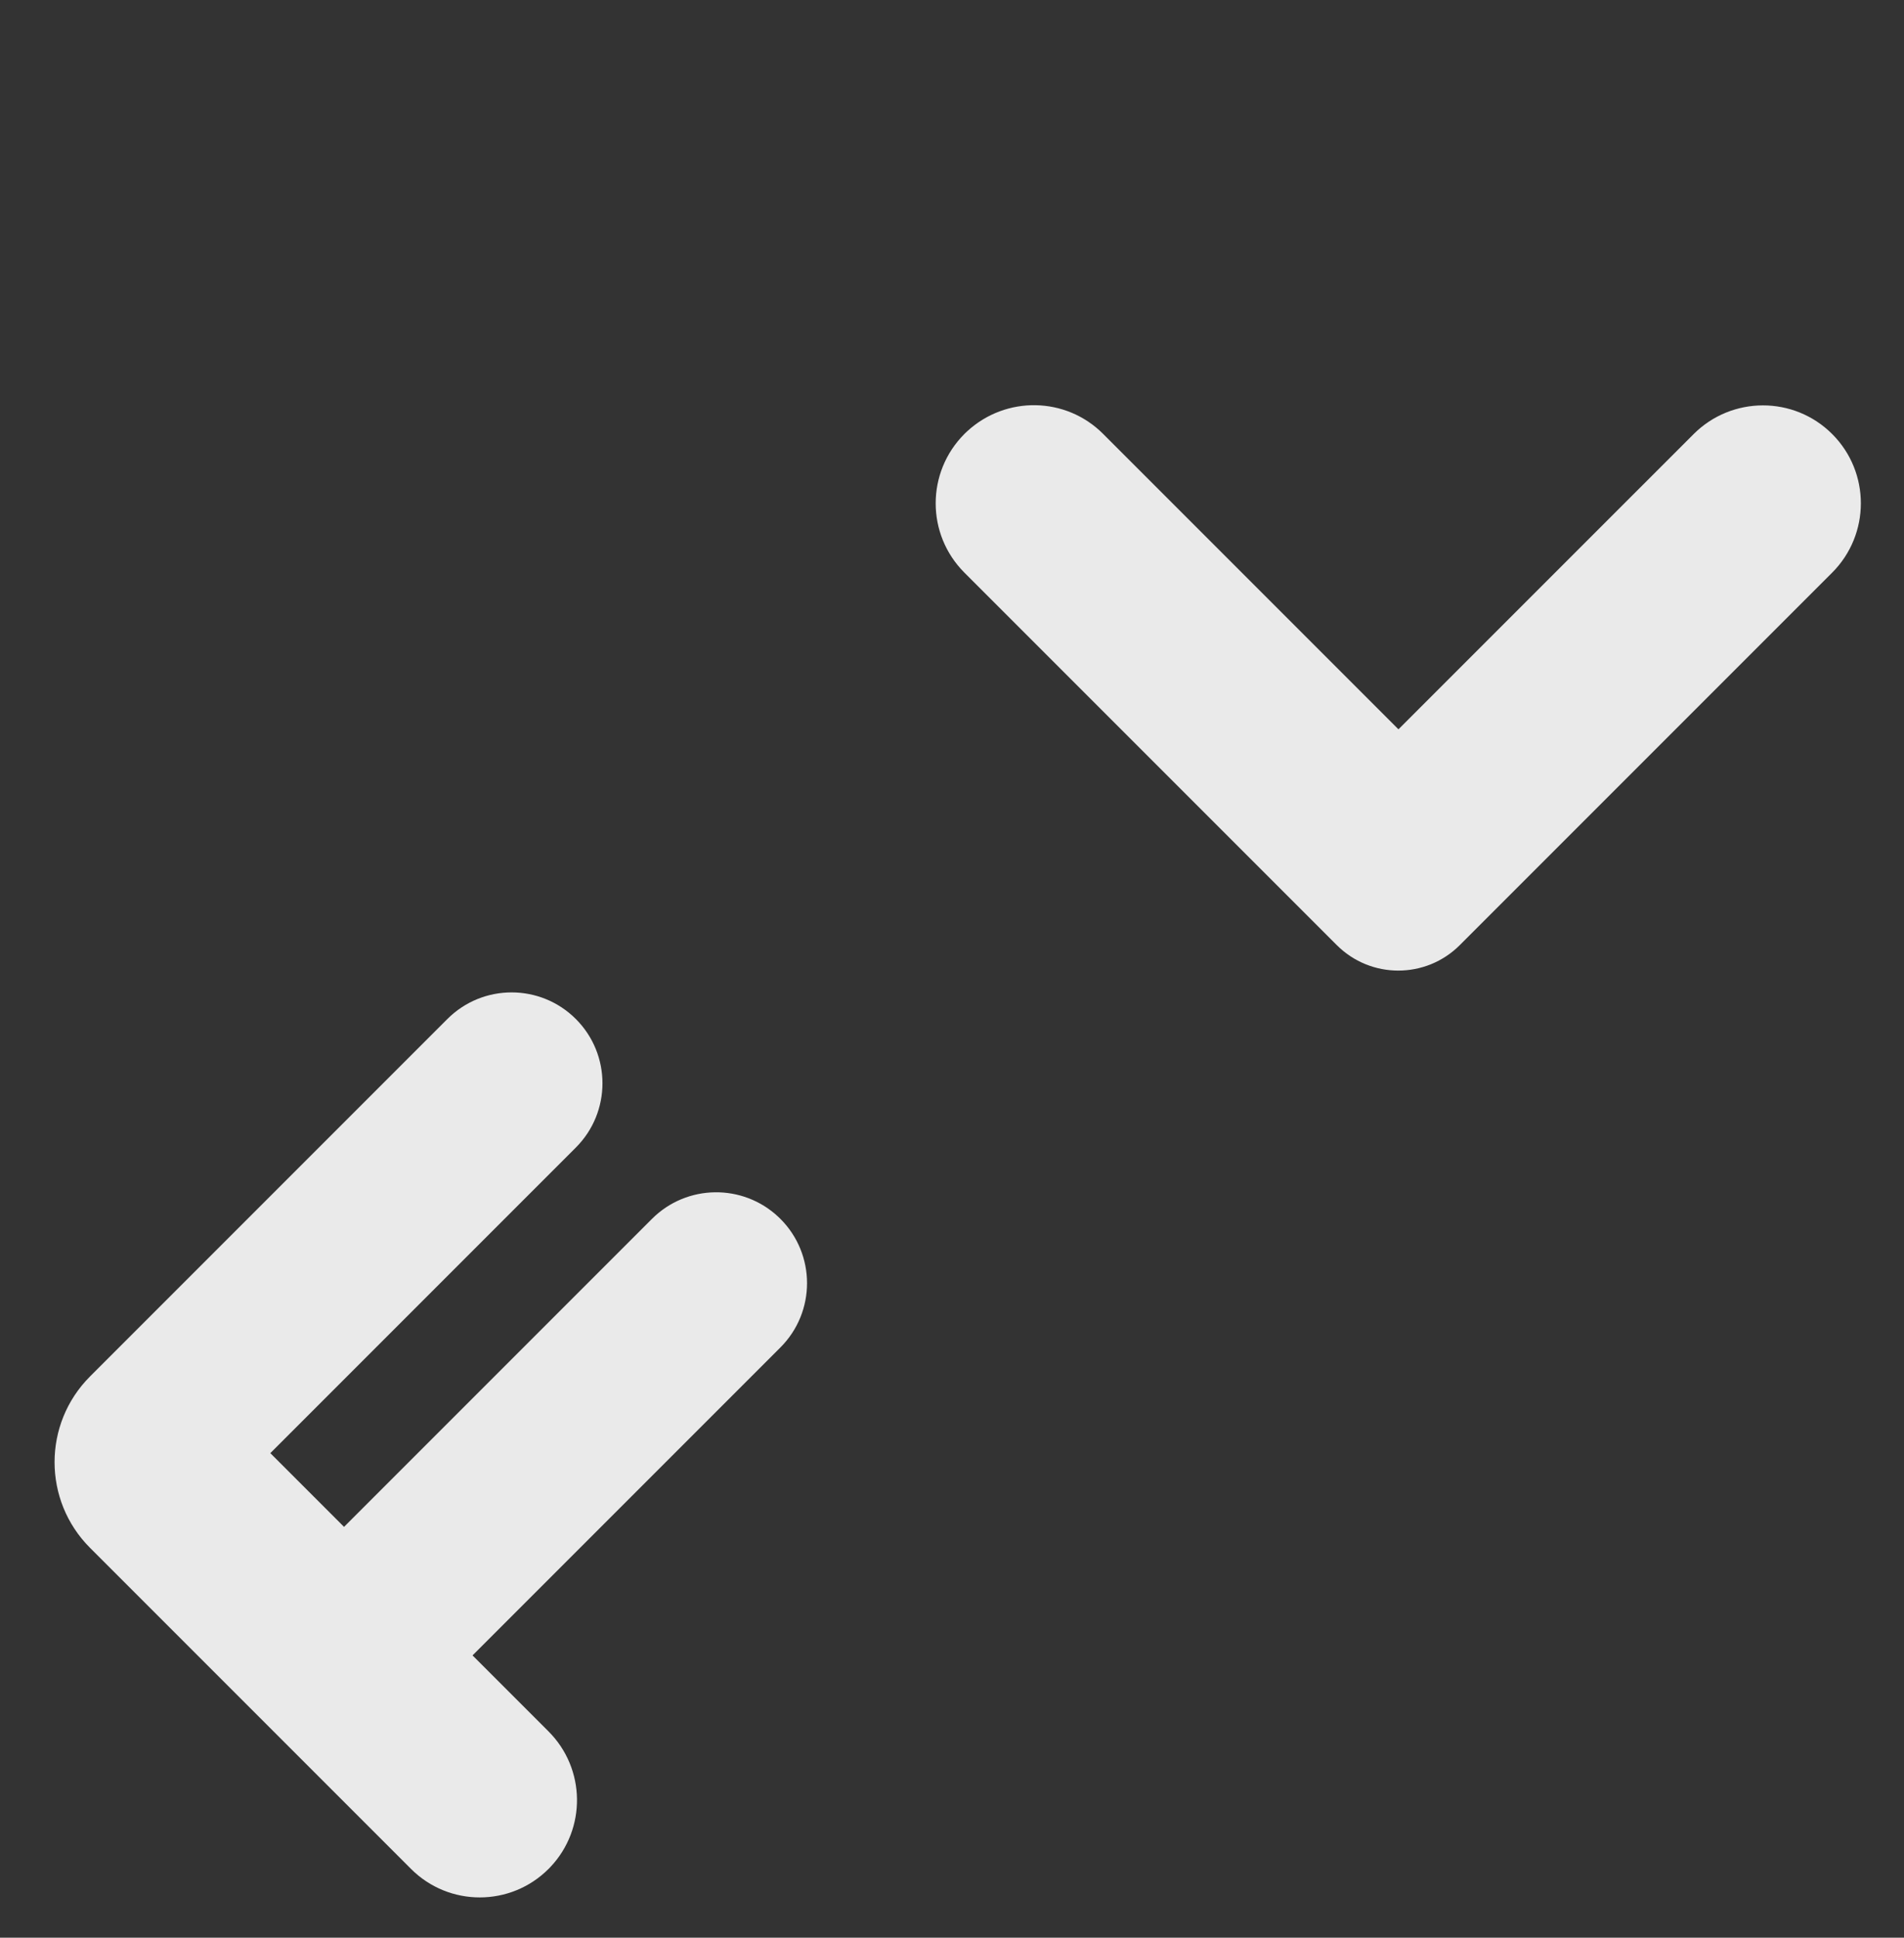
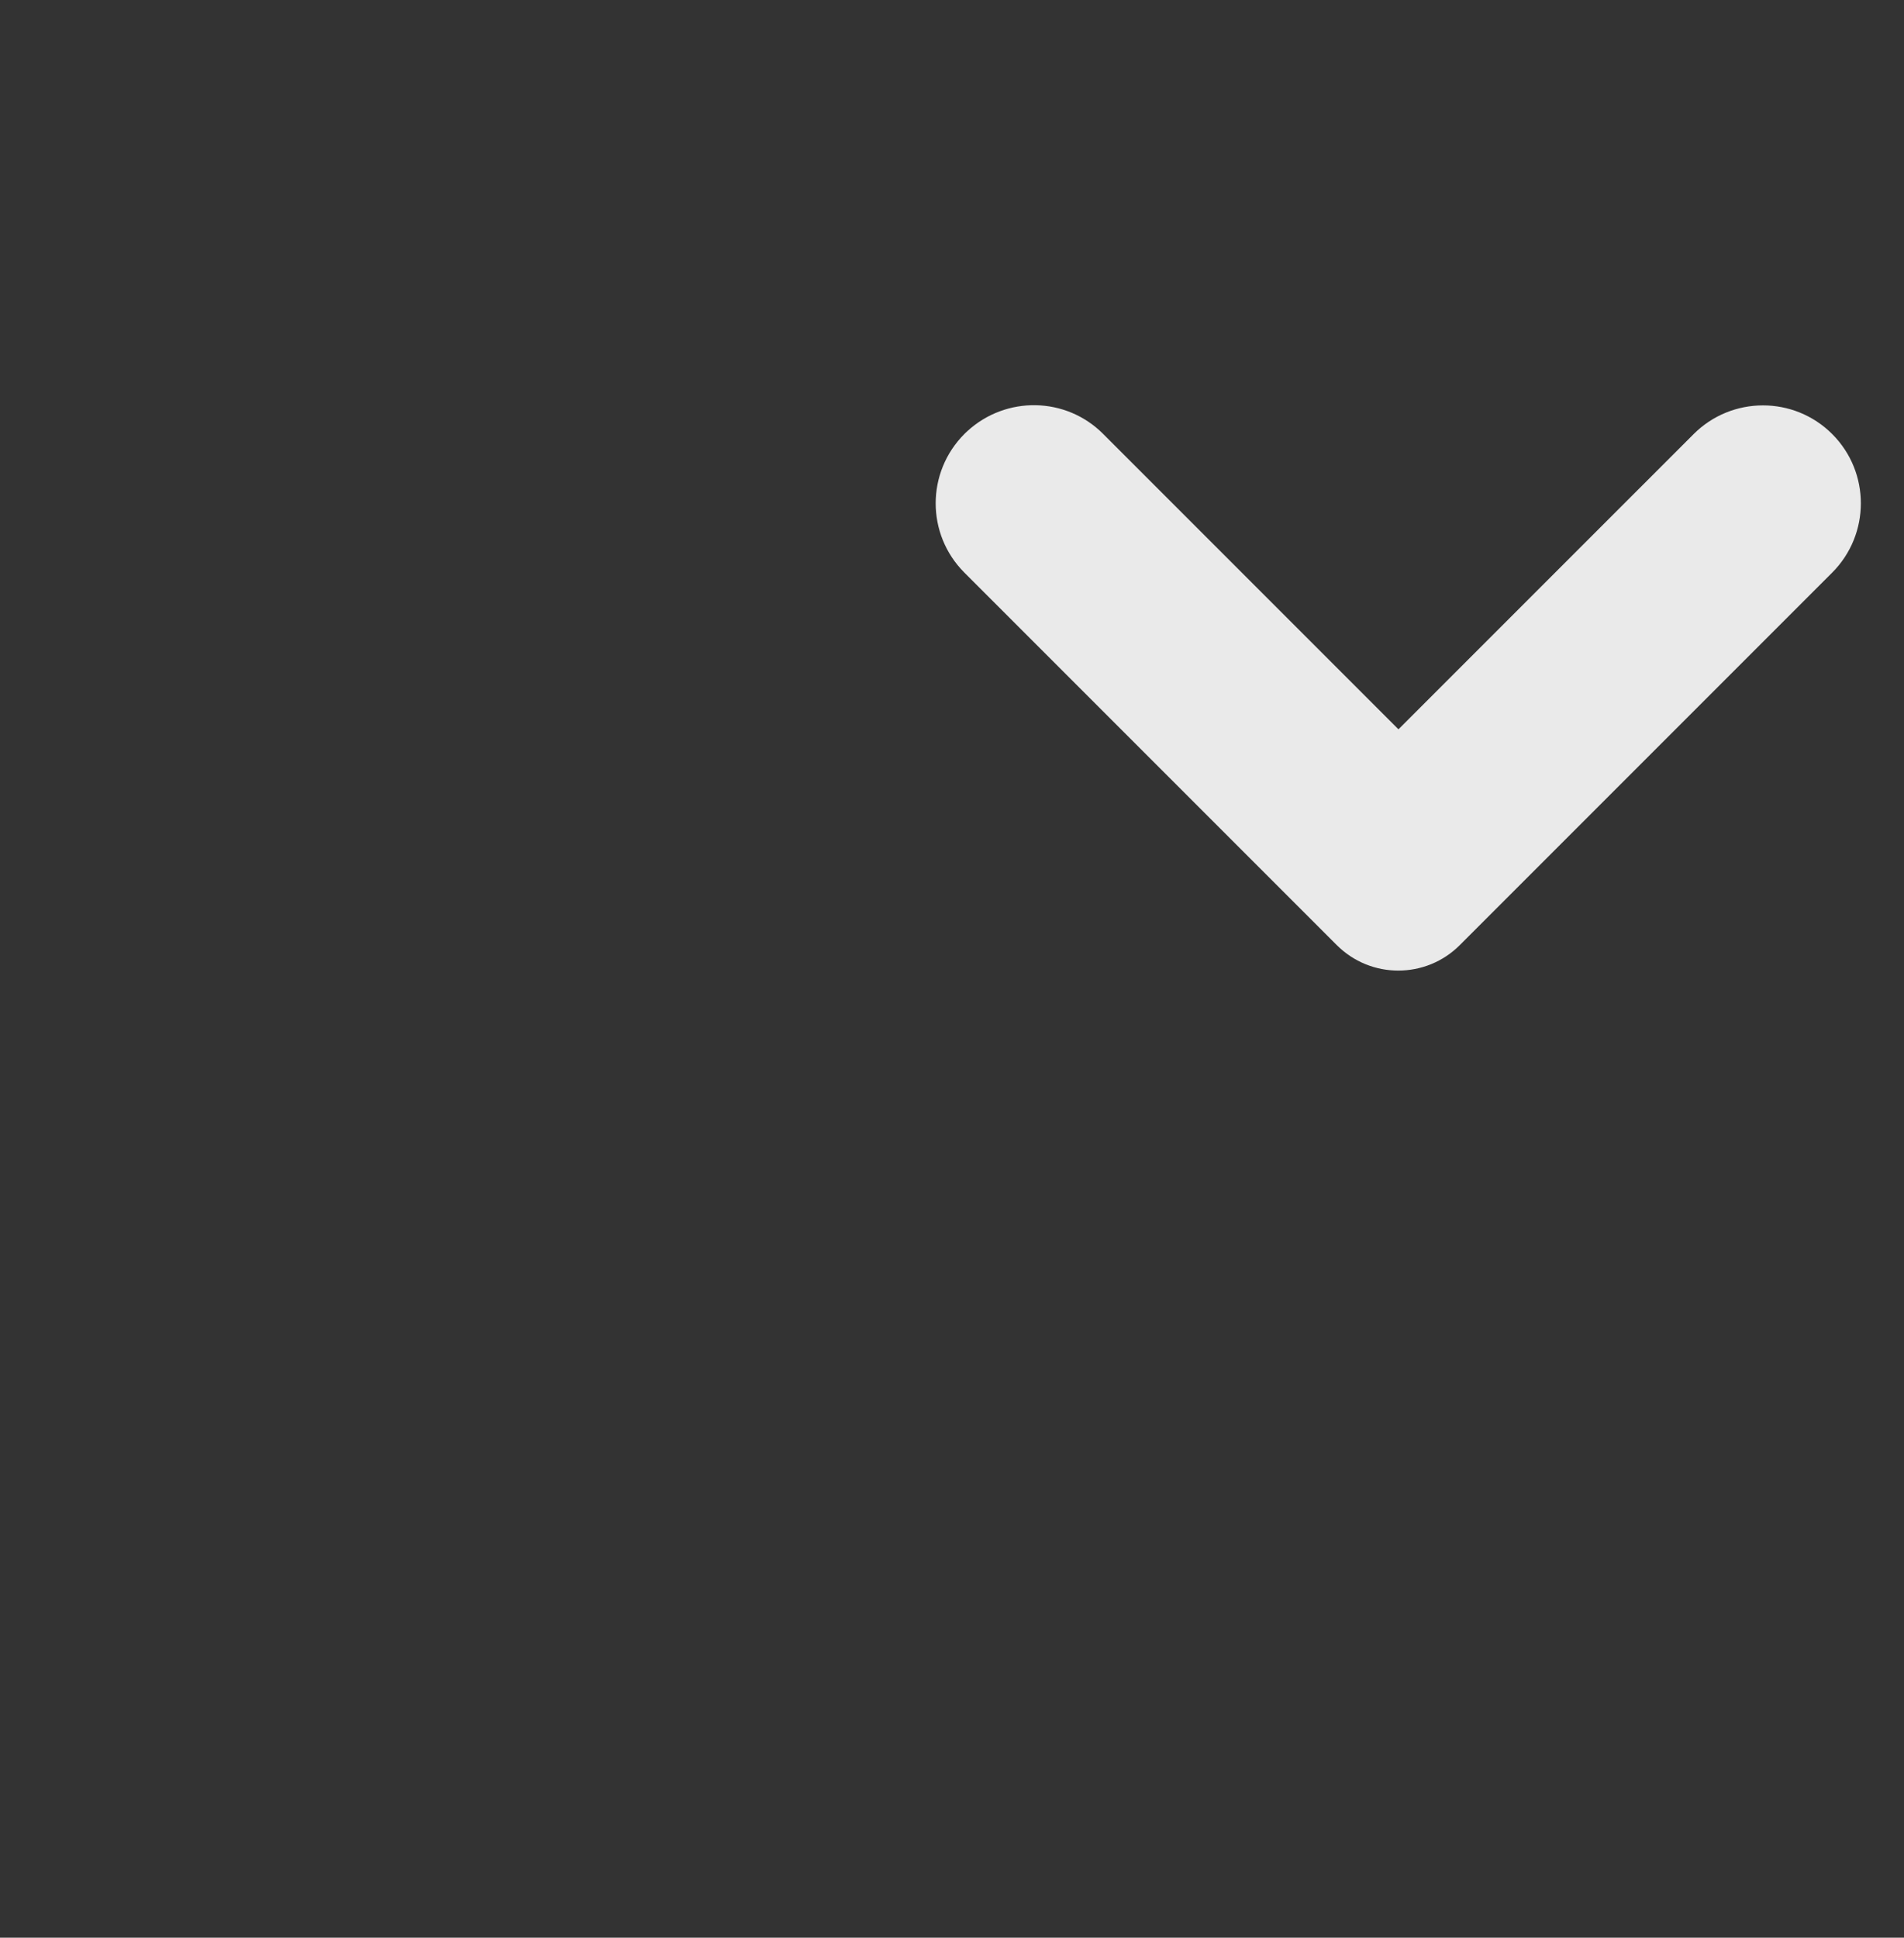
<svg xmlns="http://www.w3.org/2000/svg" width="344px" height="350px" viewBox="0 0 344 350" version="1.1">
  <rect x="0" y="0" width="344" height="350" fill="#333333" stroke="none" />
  <title>FL-logo</title>
  <g id="Page-1" stroke="none" stroke-width="1" fill="none" fill-rule="evenodd" opacity="0.896">
    <g id="Extra-Large-Copy-2" transform="translate(-773, -350)" fill="#FFFFFF" fill-rule="nonzero">
      <g id="FL-logo" transform="translate(773.785, 350)">
-         <path d="M45.783,200.275 L137.075,200.275 C146.14,200.275 153.489,207.624 153.489,216.69 C153.489,225.756 146.14,233.105 137.075,233.105 L59.008,233.104 L59.008,251.938 L137.681,251.939 C146.581,251.939 153.827,259.024 154.087,267.862 L154.095,268.354 C154.095,277.42 146.746,284.77 137.681,284.77 L59.008,284.769 L59.009,304.185 C59.009,313.717 51.419,321.475 41.953,321.745 L41.444,321.752 C31.743,321.752 23.879,313.887 23.879,304.185 L23.879,222.18 C23.879,210.082 33.686,200.275 45.783,200.275 Z" id="Path" transform="translate(88.987, 261.013) rotate(-405) translate(-88.987, -261.013)" />
        <path d="M298.406,26.625 C308.188,26.625 316.126,34.544 316.126,44.323 L316.126,139.484 C316.126,148.163 309.091,155.199 300.413,155.199 L205.283,155.199 C195.501,155.199 187.562,147.28 187.562,137.501 C187.562,127.723 195.501,119.804 205.283,119.804 L280.685,119.802 L280.685,44.323 C280.685,34.822 288.184,27.06 297.671,26.642 L298.181,26.627 L298.341,26.625 L298.406,26.625 Z" id="Path" transform="translate(251.844, 90.912) scale(-1, 1) rotate(-1395) translate(-251.844, -90.912)" />
      </g>
    </g>
  </g>
</svg>